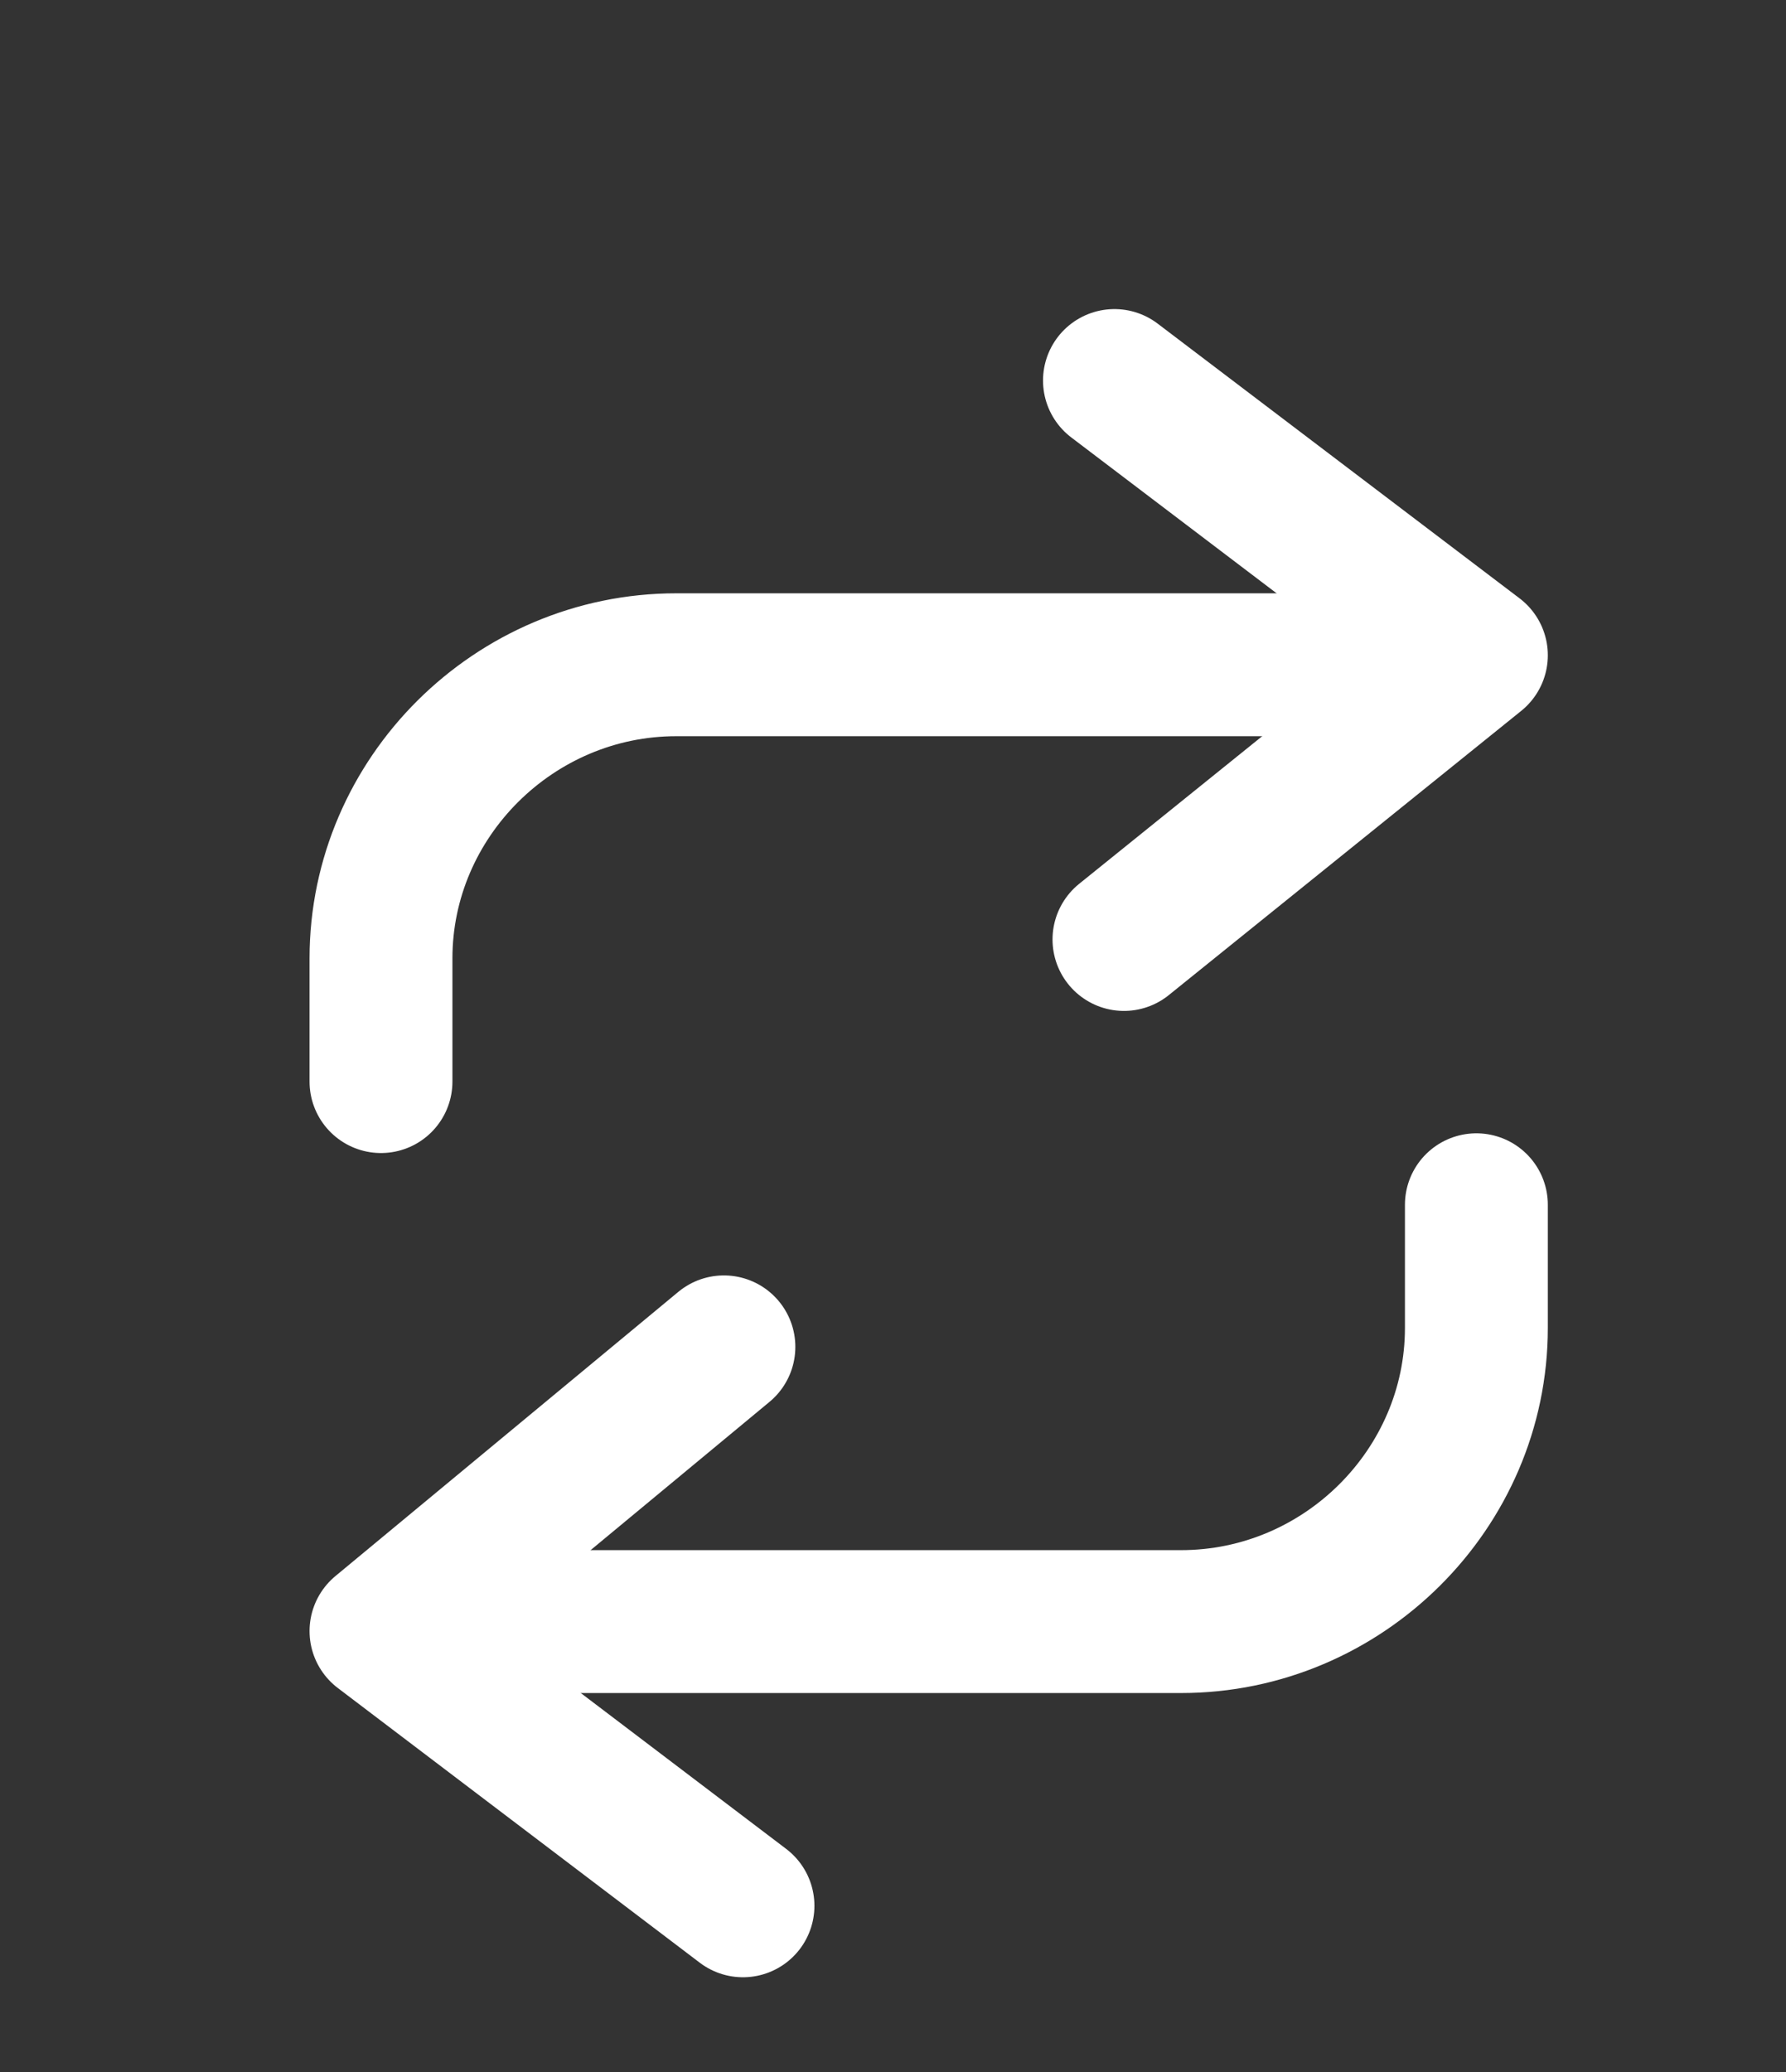
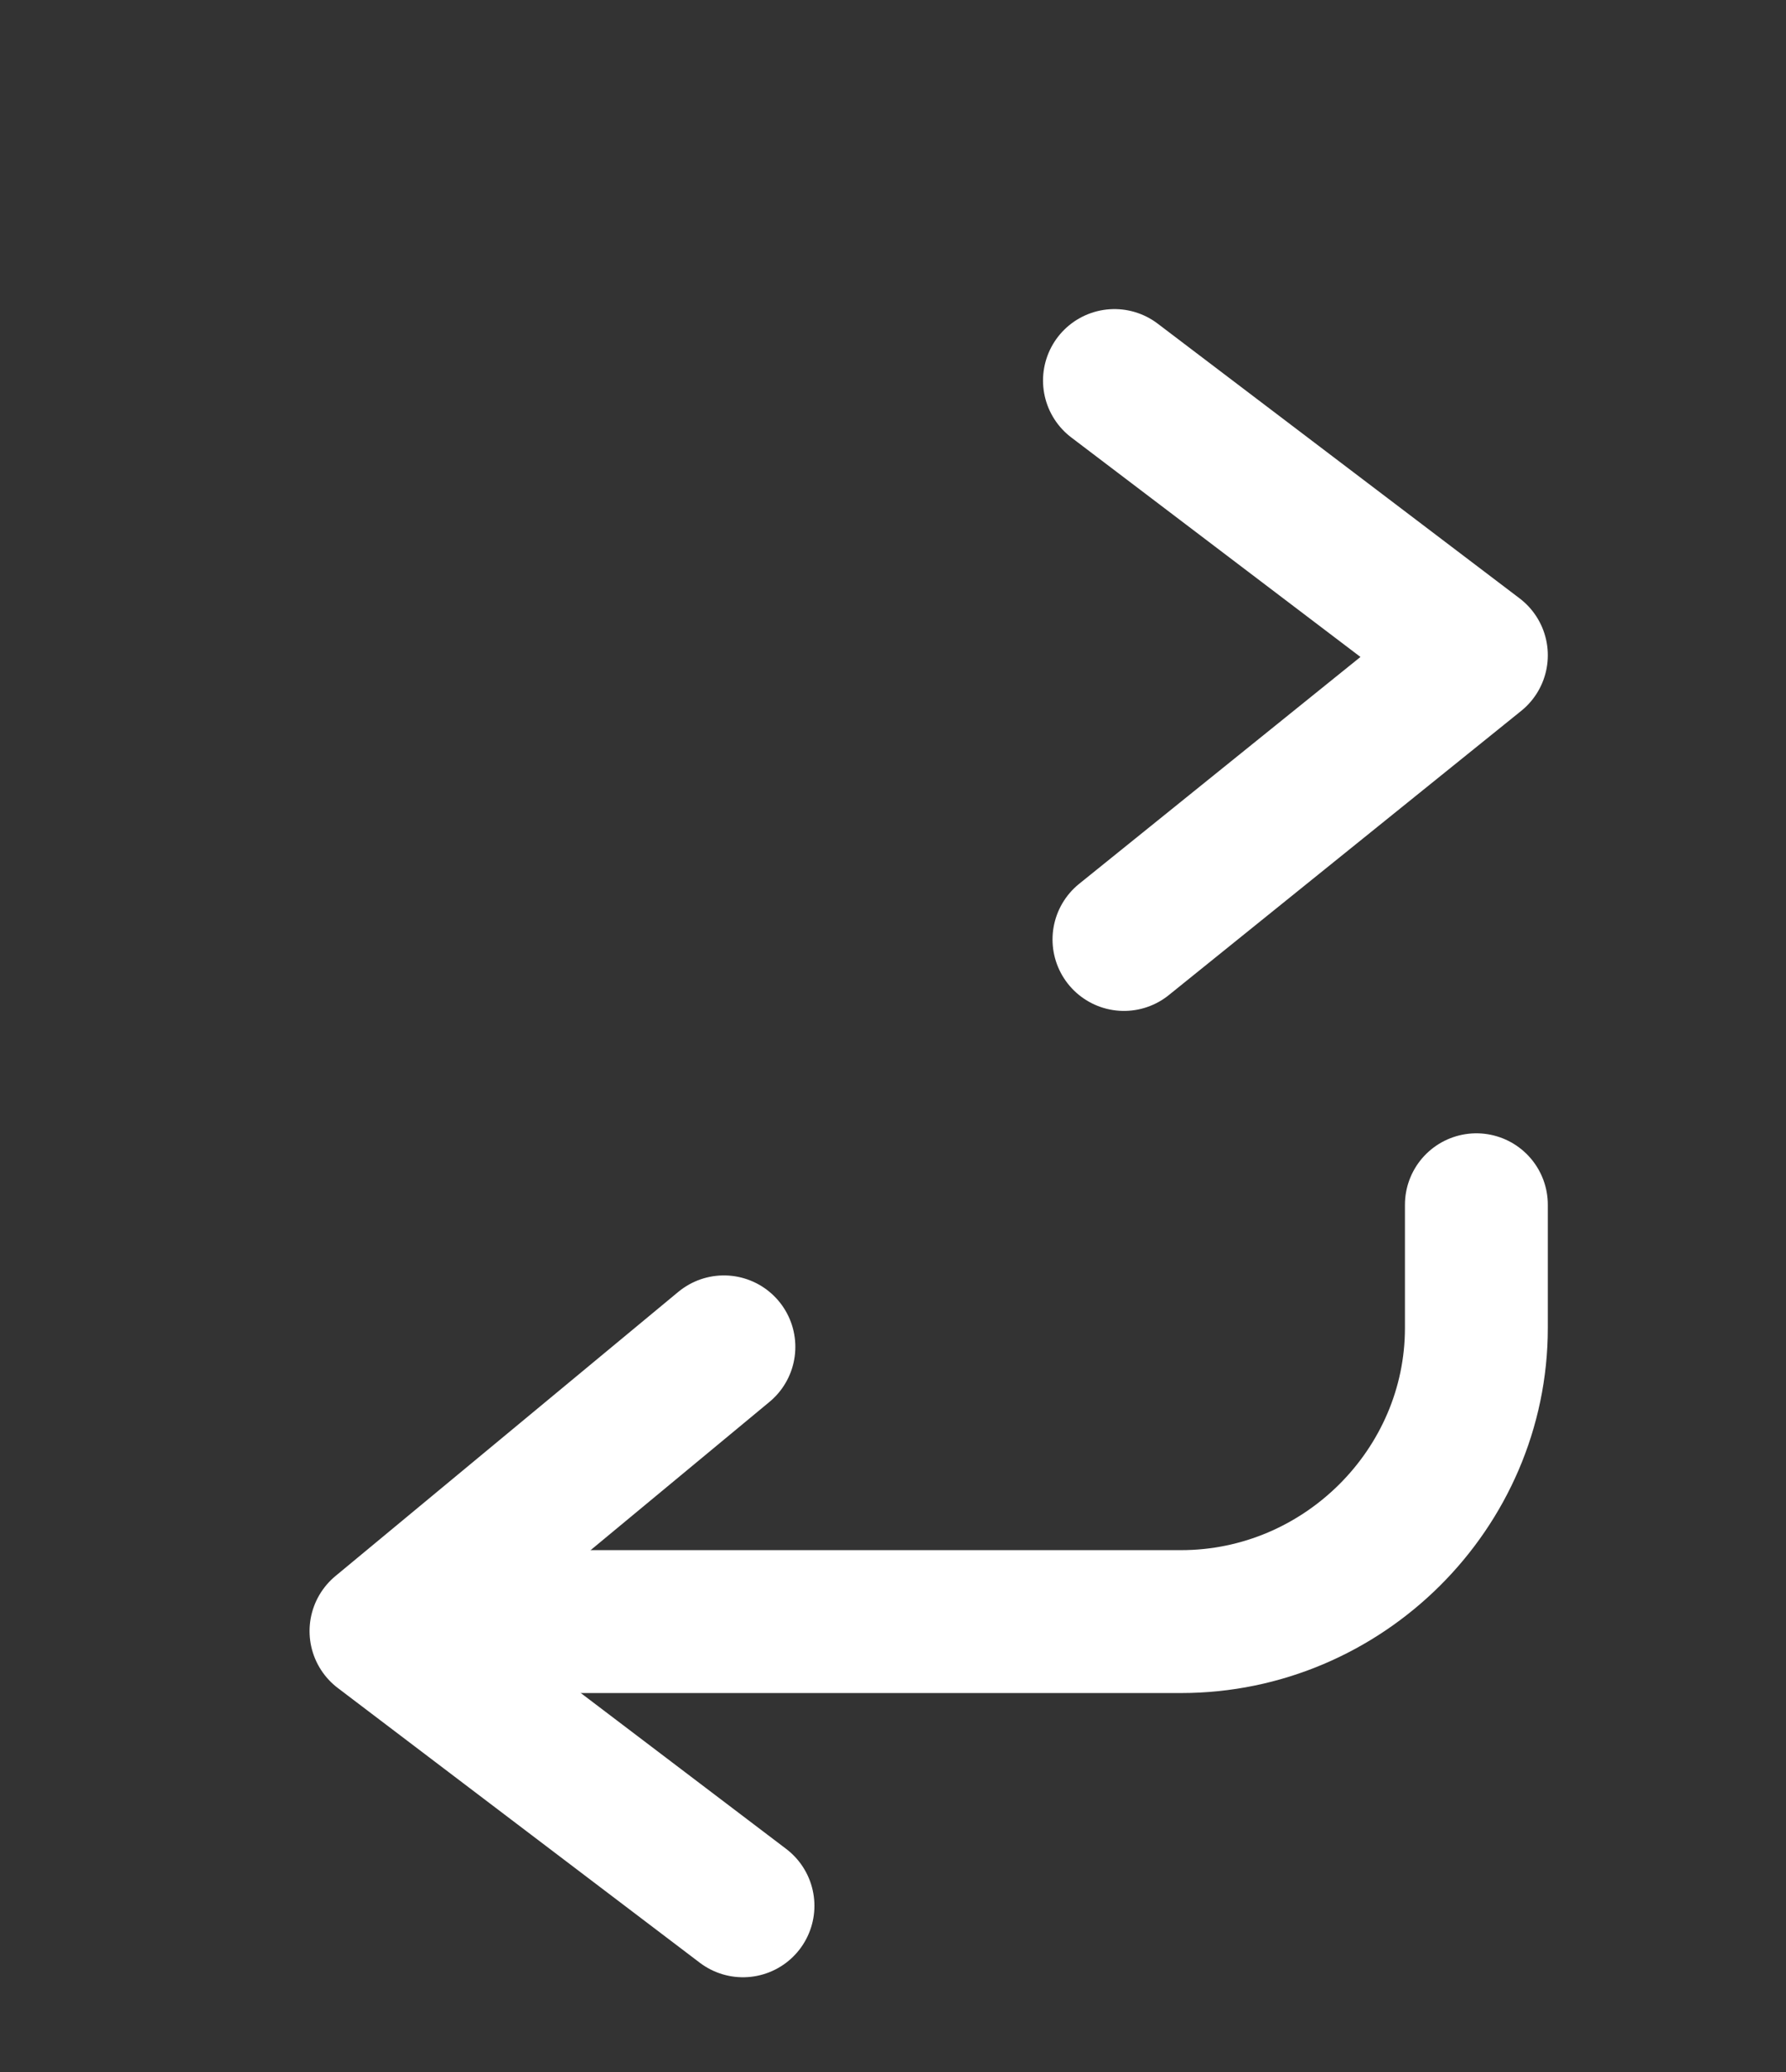
<svg xmlns="http://www.w3.org/2000/svg" width="25" height="29" viewBox="0 0 25 29" fill="none">
  <rect x="0" y="0" width="25" height="29" fill="#333333" stroke="none" />
  <path d="M15.6 5.326L20.666 9.171L15.733 13.149" stroke="white" stroke-width="2" stroke-miterlimit="10" stroke-linecap="round" stroke-linejoin="round" />
-   <path d="M5.333 15.138V13.414C5.333 11.16 7.2 9.304 9.466 9.304H18.4" stroke="white" stroke-width="2" stroke-miterlimit="10" stroke-linecap="round" stroke-linejoin="round" />
  <path d="M10.4 26.674L5.333 22.829L10.133 18.851" stroke="white" stroke-width="2" stroke-miterlimit="10" stroke-linecap="round" stroke-linejoin="round" />
  <path d="M20.666 16.862V18.586C20.666 20.84 18.8 22.696 16.533 22.696H7.6" stroke="white" stroke-width="2" stroke-miterlimit="10" stroke-linecap="round" stroke-linejoin="round" />
</svg>